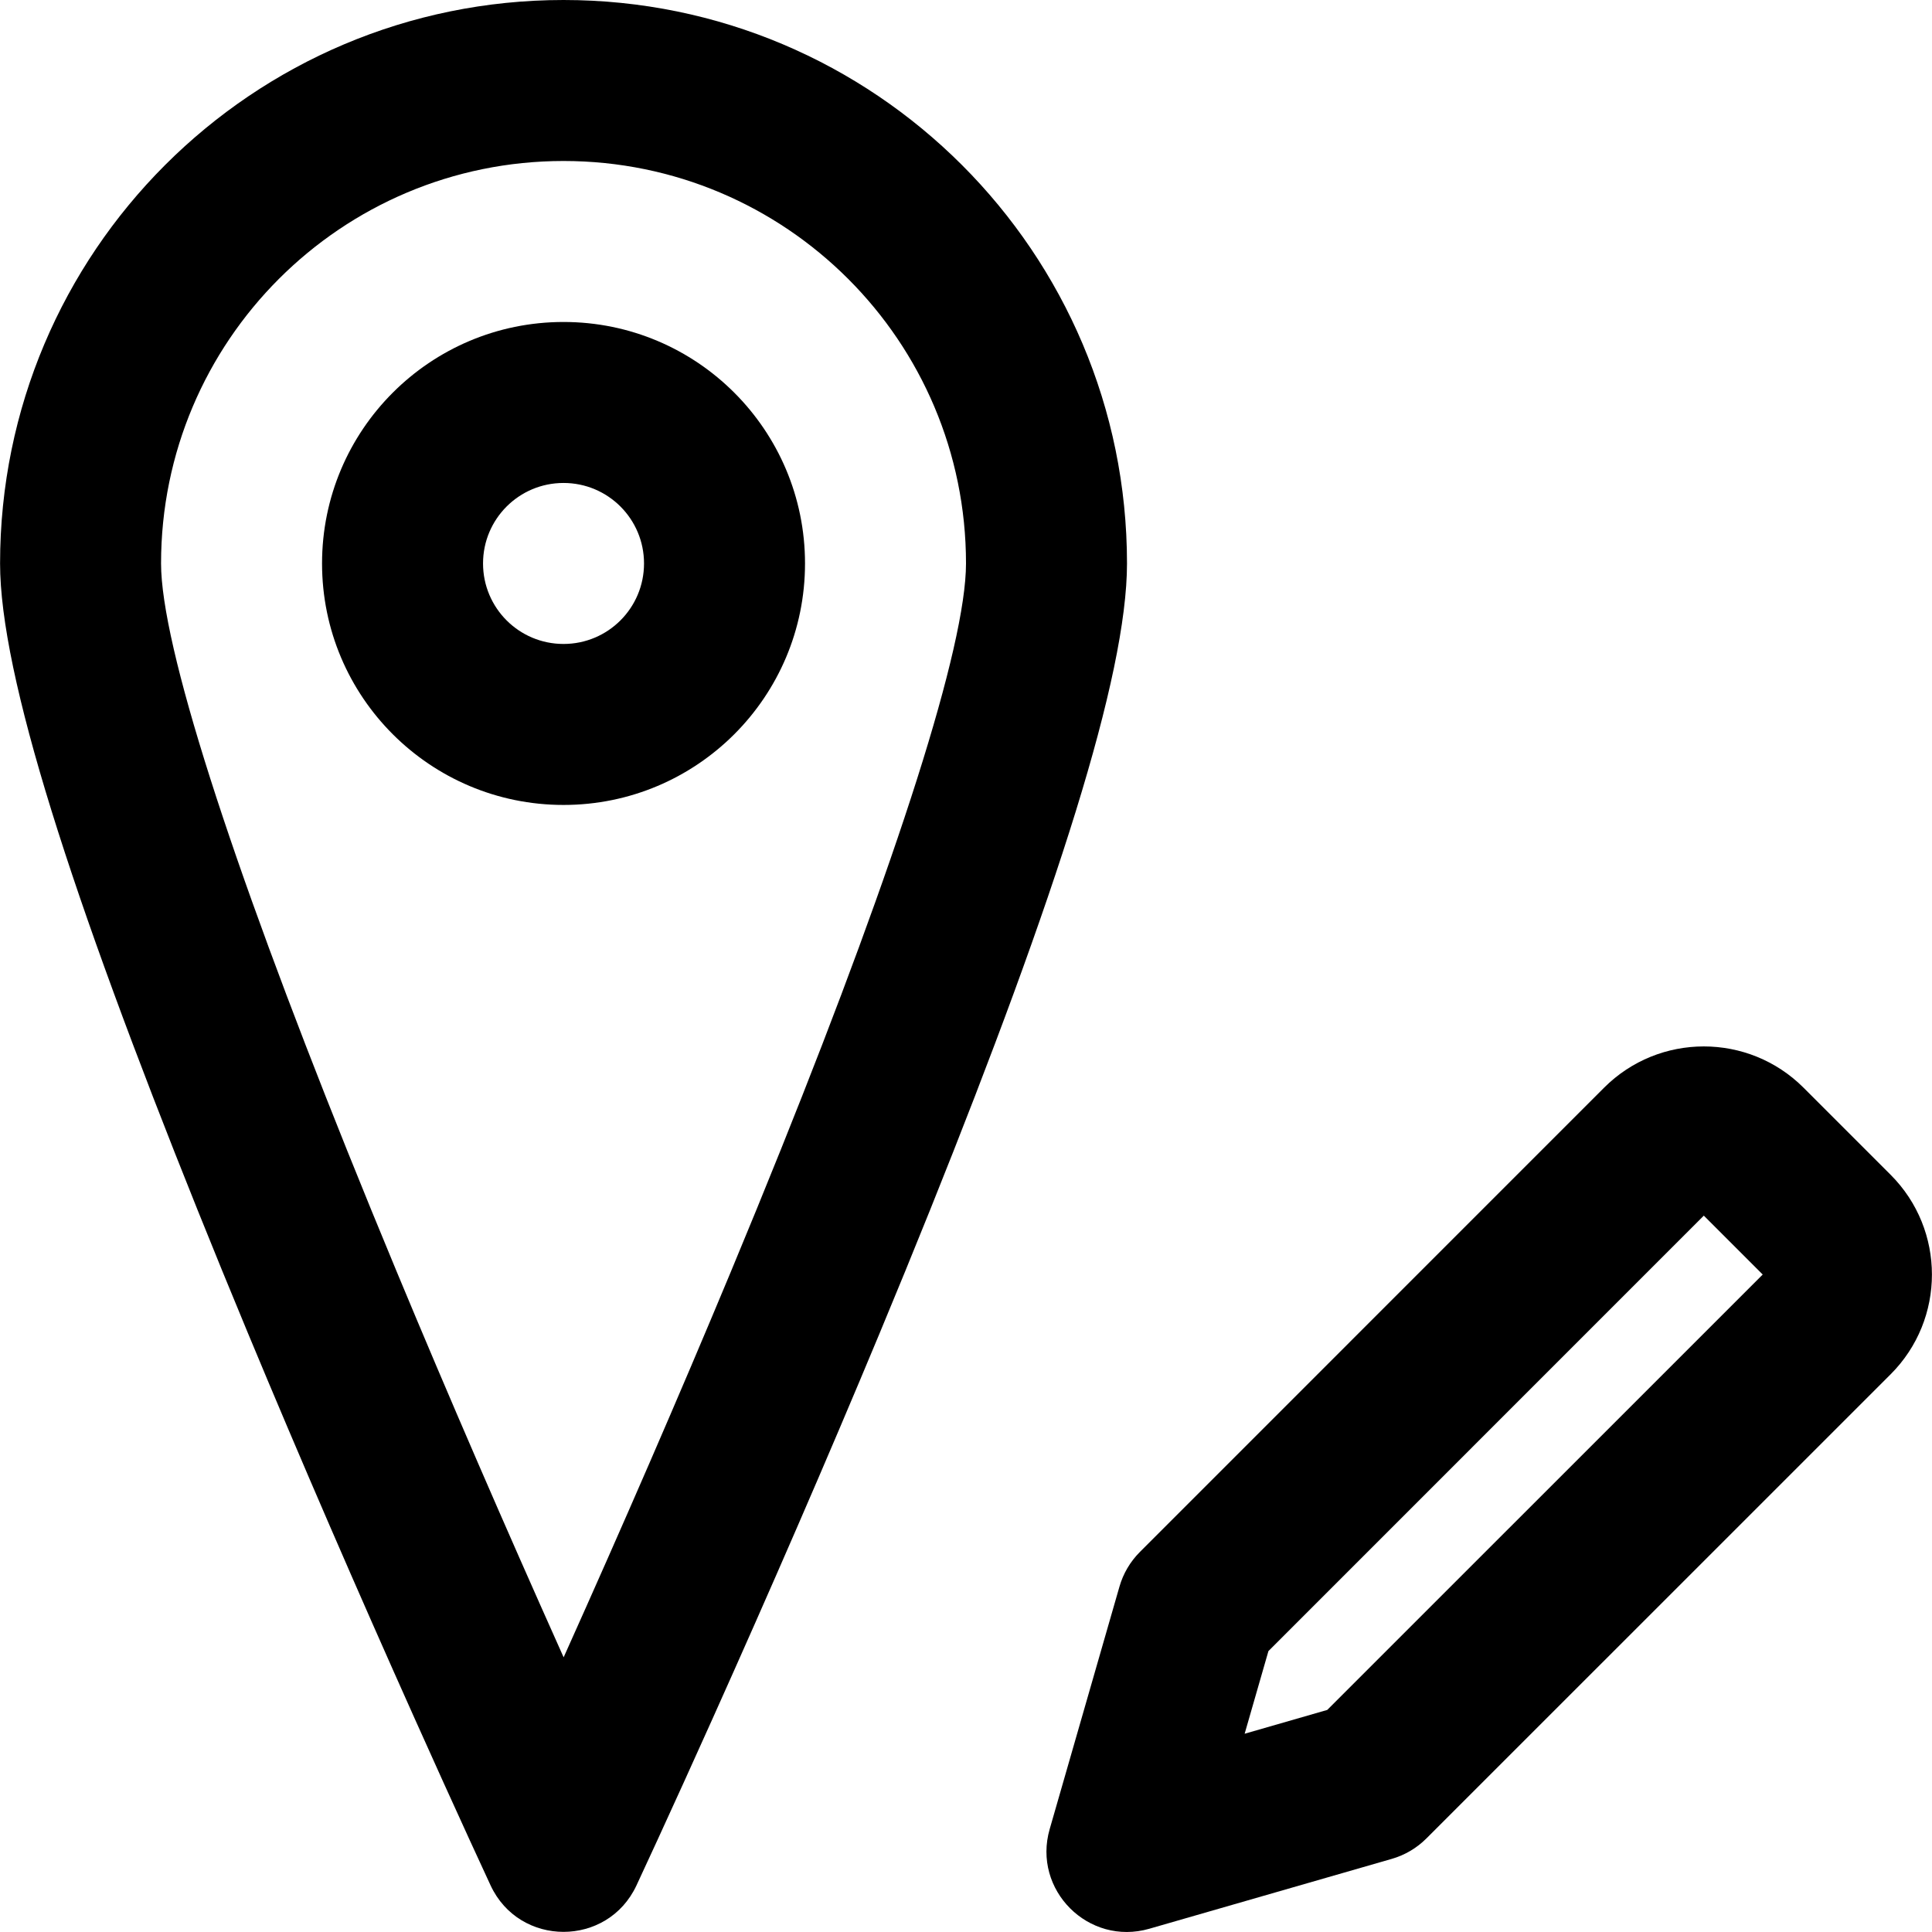
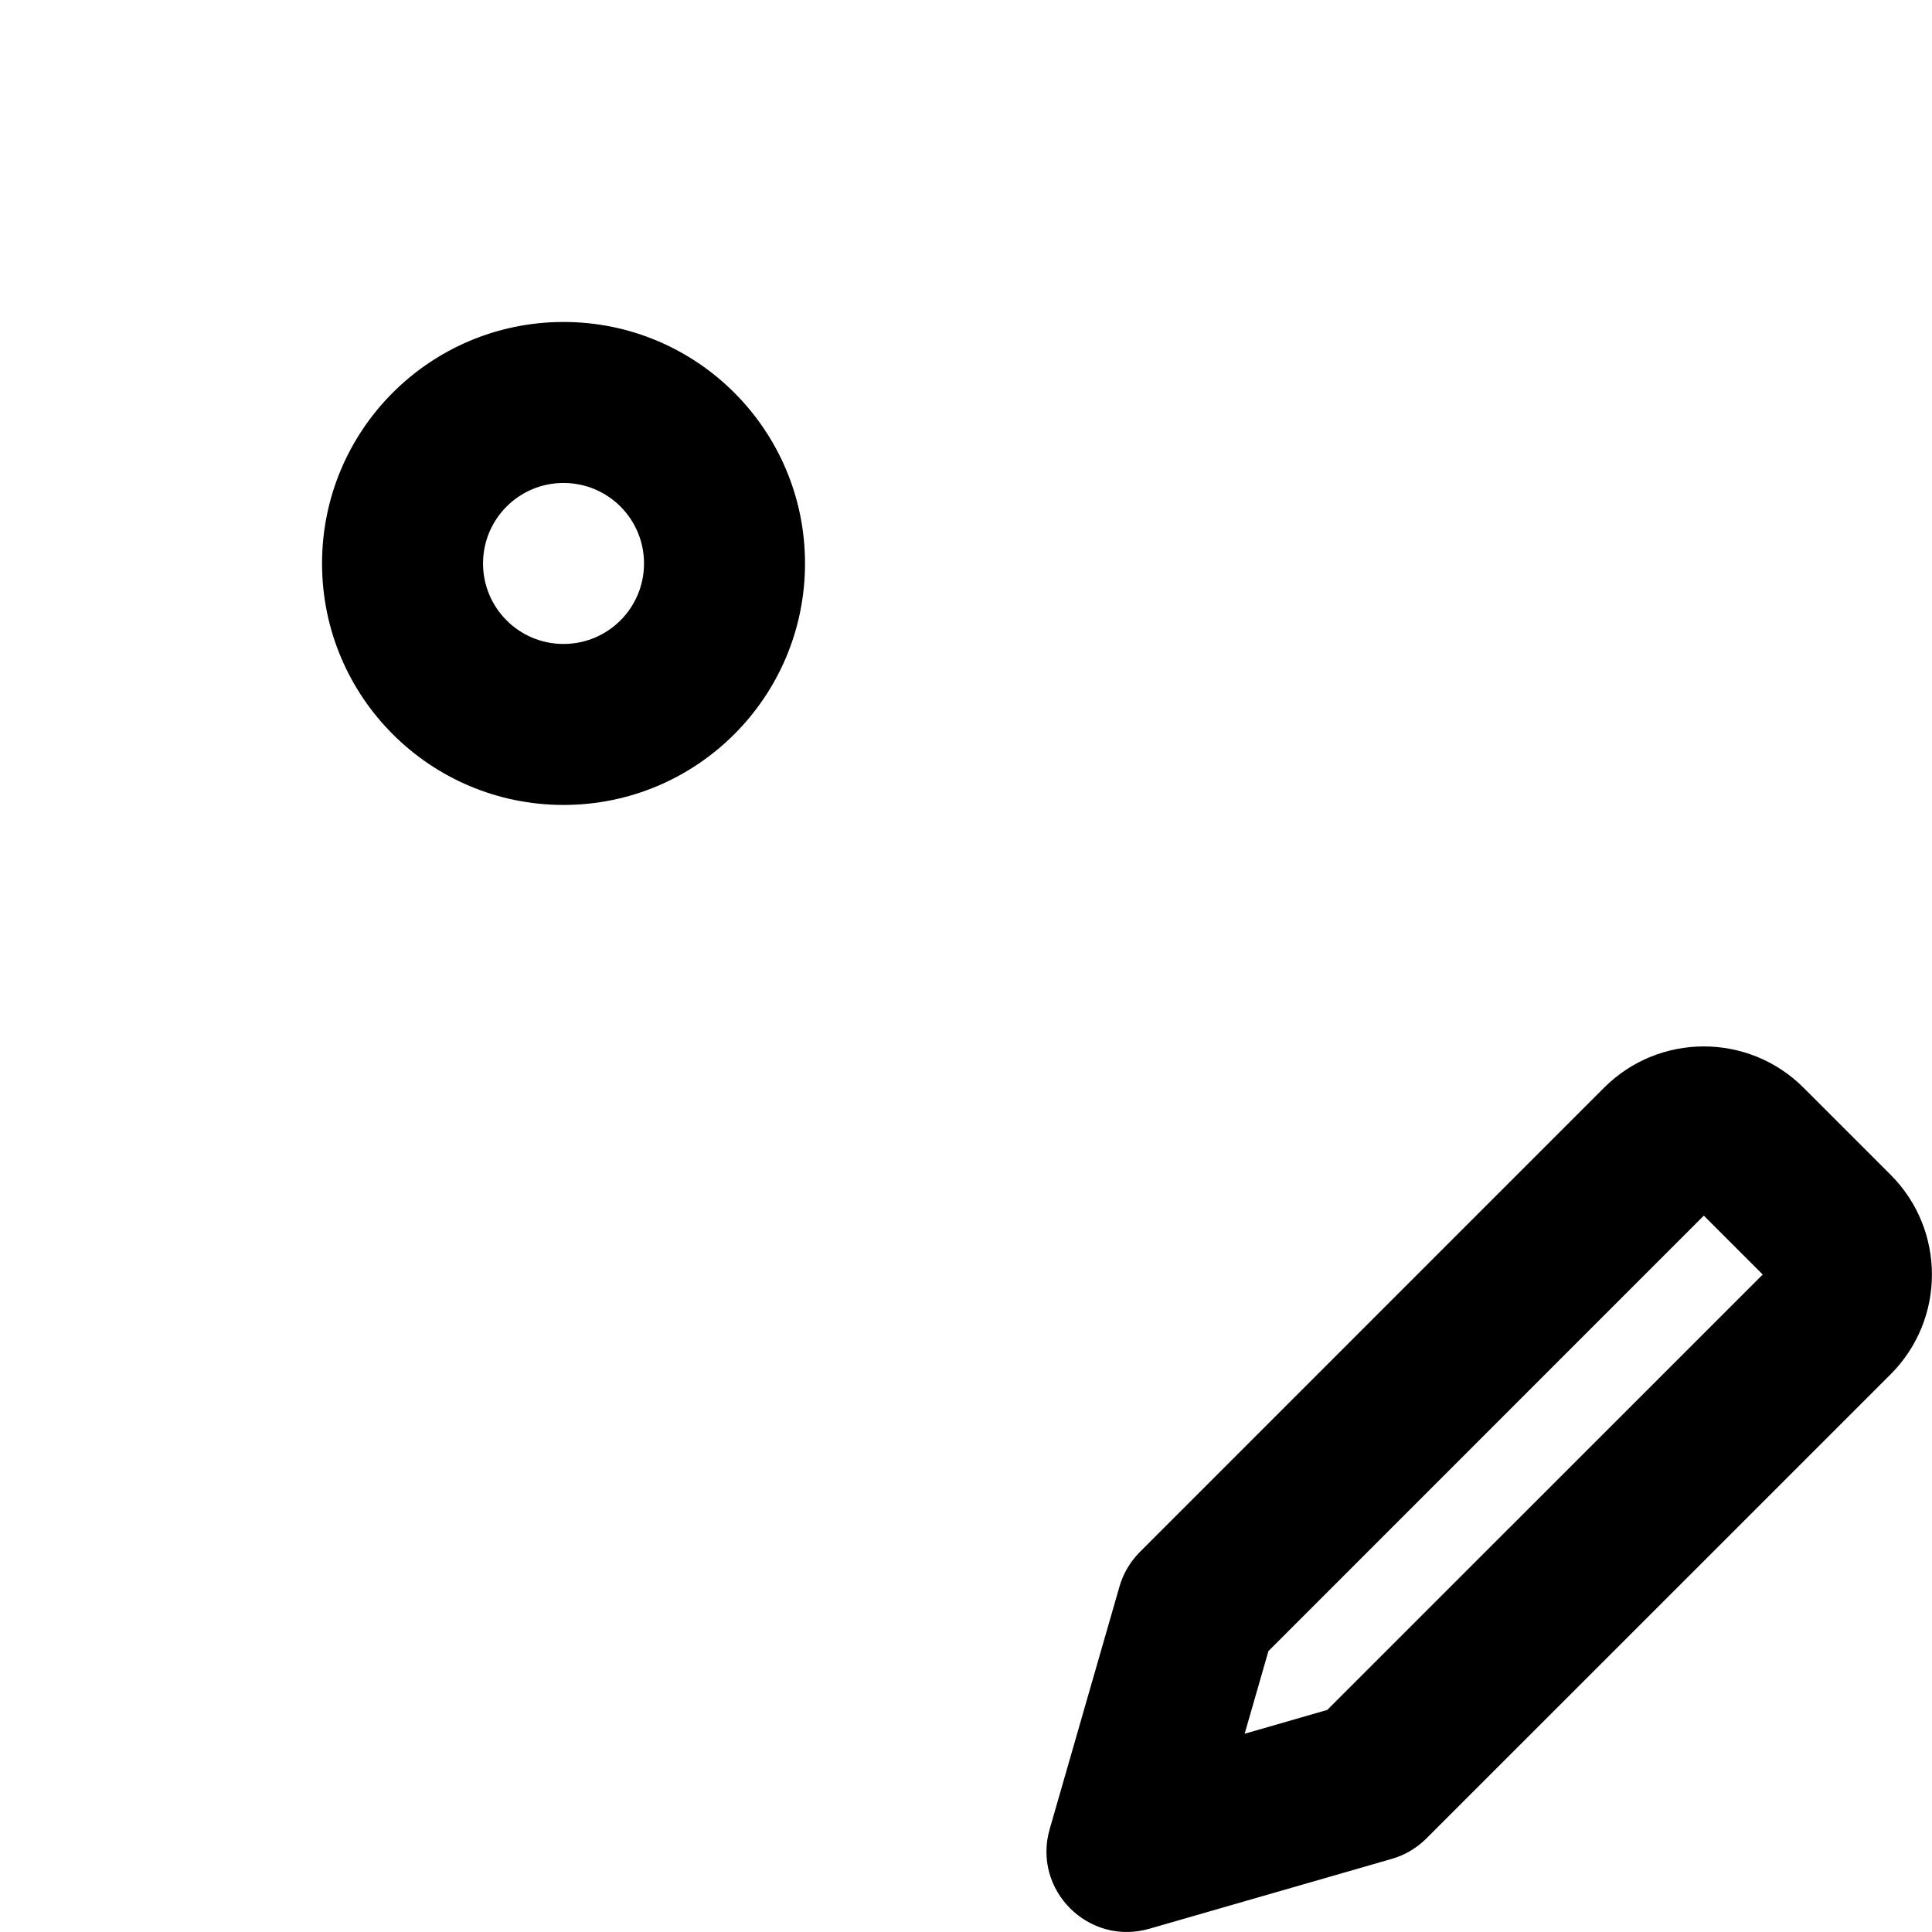
<svg xmlns="http://www.w3.org/2000/svg" fill="#000000" height="800px" width="800px" version="1.1" id="Layer_1" viewBox="0 0 512.035 512.035" xml:space="preserve">
  <g>
    <g>
      <g>
        <path d="M501.064,311.345l-23.061-23.061c-14.603-14.603-38.287-14.603-52.89,0L302.104,411.314     c-2.553,2.554-4.417,5.714-5.415,9.184l-18.496,64.277c-4.639,16.122,10.288,31.044,26.409,26.398l64.256-18.517     c3.467-0.999,6.625-2.862,9.176-5.413l123.029-123.008C515.667,349.632,515.667,325.948,501.064,311.345z M351.757,453.182     l-21.89,6.308l6.302-21.902l115.389-115.409l15.611,15.611L351.757,453.182z" />
-         <path d="M149.352,0C66.871,0,0.019,66.853,0.019,149.333c0,29.584,18.937,88.176,52.362,171.394     c4.237,10.548,8.668,21.381,13.272,32.46c14.082,33.884,29.156,68.587,44.23,102.242c5.275,11.778,10.175,22.586,14.574,32.19     c2.645,5.774,4.539,9.872,5.559,12.059c7.651,16.418,30.99,16.433,38.662,0.024c1.02-2.181,2.914-6.267,5.56-12.025     c4.4-9.576,9.3-20.355,14.576-32.104c15.075-33.57,30.152-68.203,44.235-102.041c4.696-11.283,9.211-22.312,13.524-33.048     c33.261-82.795,52.114-141.304,52.114-171.152C298.685,66.853,231.833,0,149.352,0z M206.98,304.58     c-4.245,10.567-8.694,21.434-13.324,32.559c-13.917,33.439-28.841,67.722-43.765,100.956c-0.171,0.38-0.341,0.76-0.511,1.138     c-0.185-0.414-0.372-0.829-0.558-1.245c-14.926-33.325-29.851-67.684-43.77-101.175c-4.541-10.926-8.908-21.603-13.079-31.988     c-30.927-76.999-49.288-133.807-49.288-155.491c0-58.917,47.75-106.667,106.667-106.667s106.667,47.75,106.667,106.667     C256.019,171.303,237.77,227.937,206.98,304.58z" />
        <path d="M149.352,85.333c-35.355,0-64,28.645-64,64s28.645,64,64,64s64-28.645,64-64S184.707,85.333,149.352,85.333z      M149.352,170.667c-11.791,0-21.333-9.542-21.333-21.333S137.561,128,149.352,128s21.333,9.542,21.333,21.333     S161.143,170.667,149.352,170.667z" />
      </g>
    </g>
  </g>
</svg>